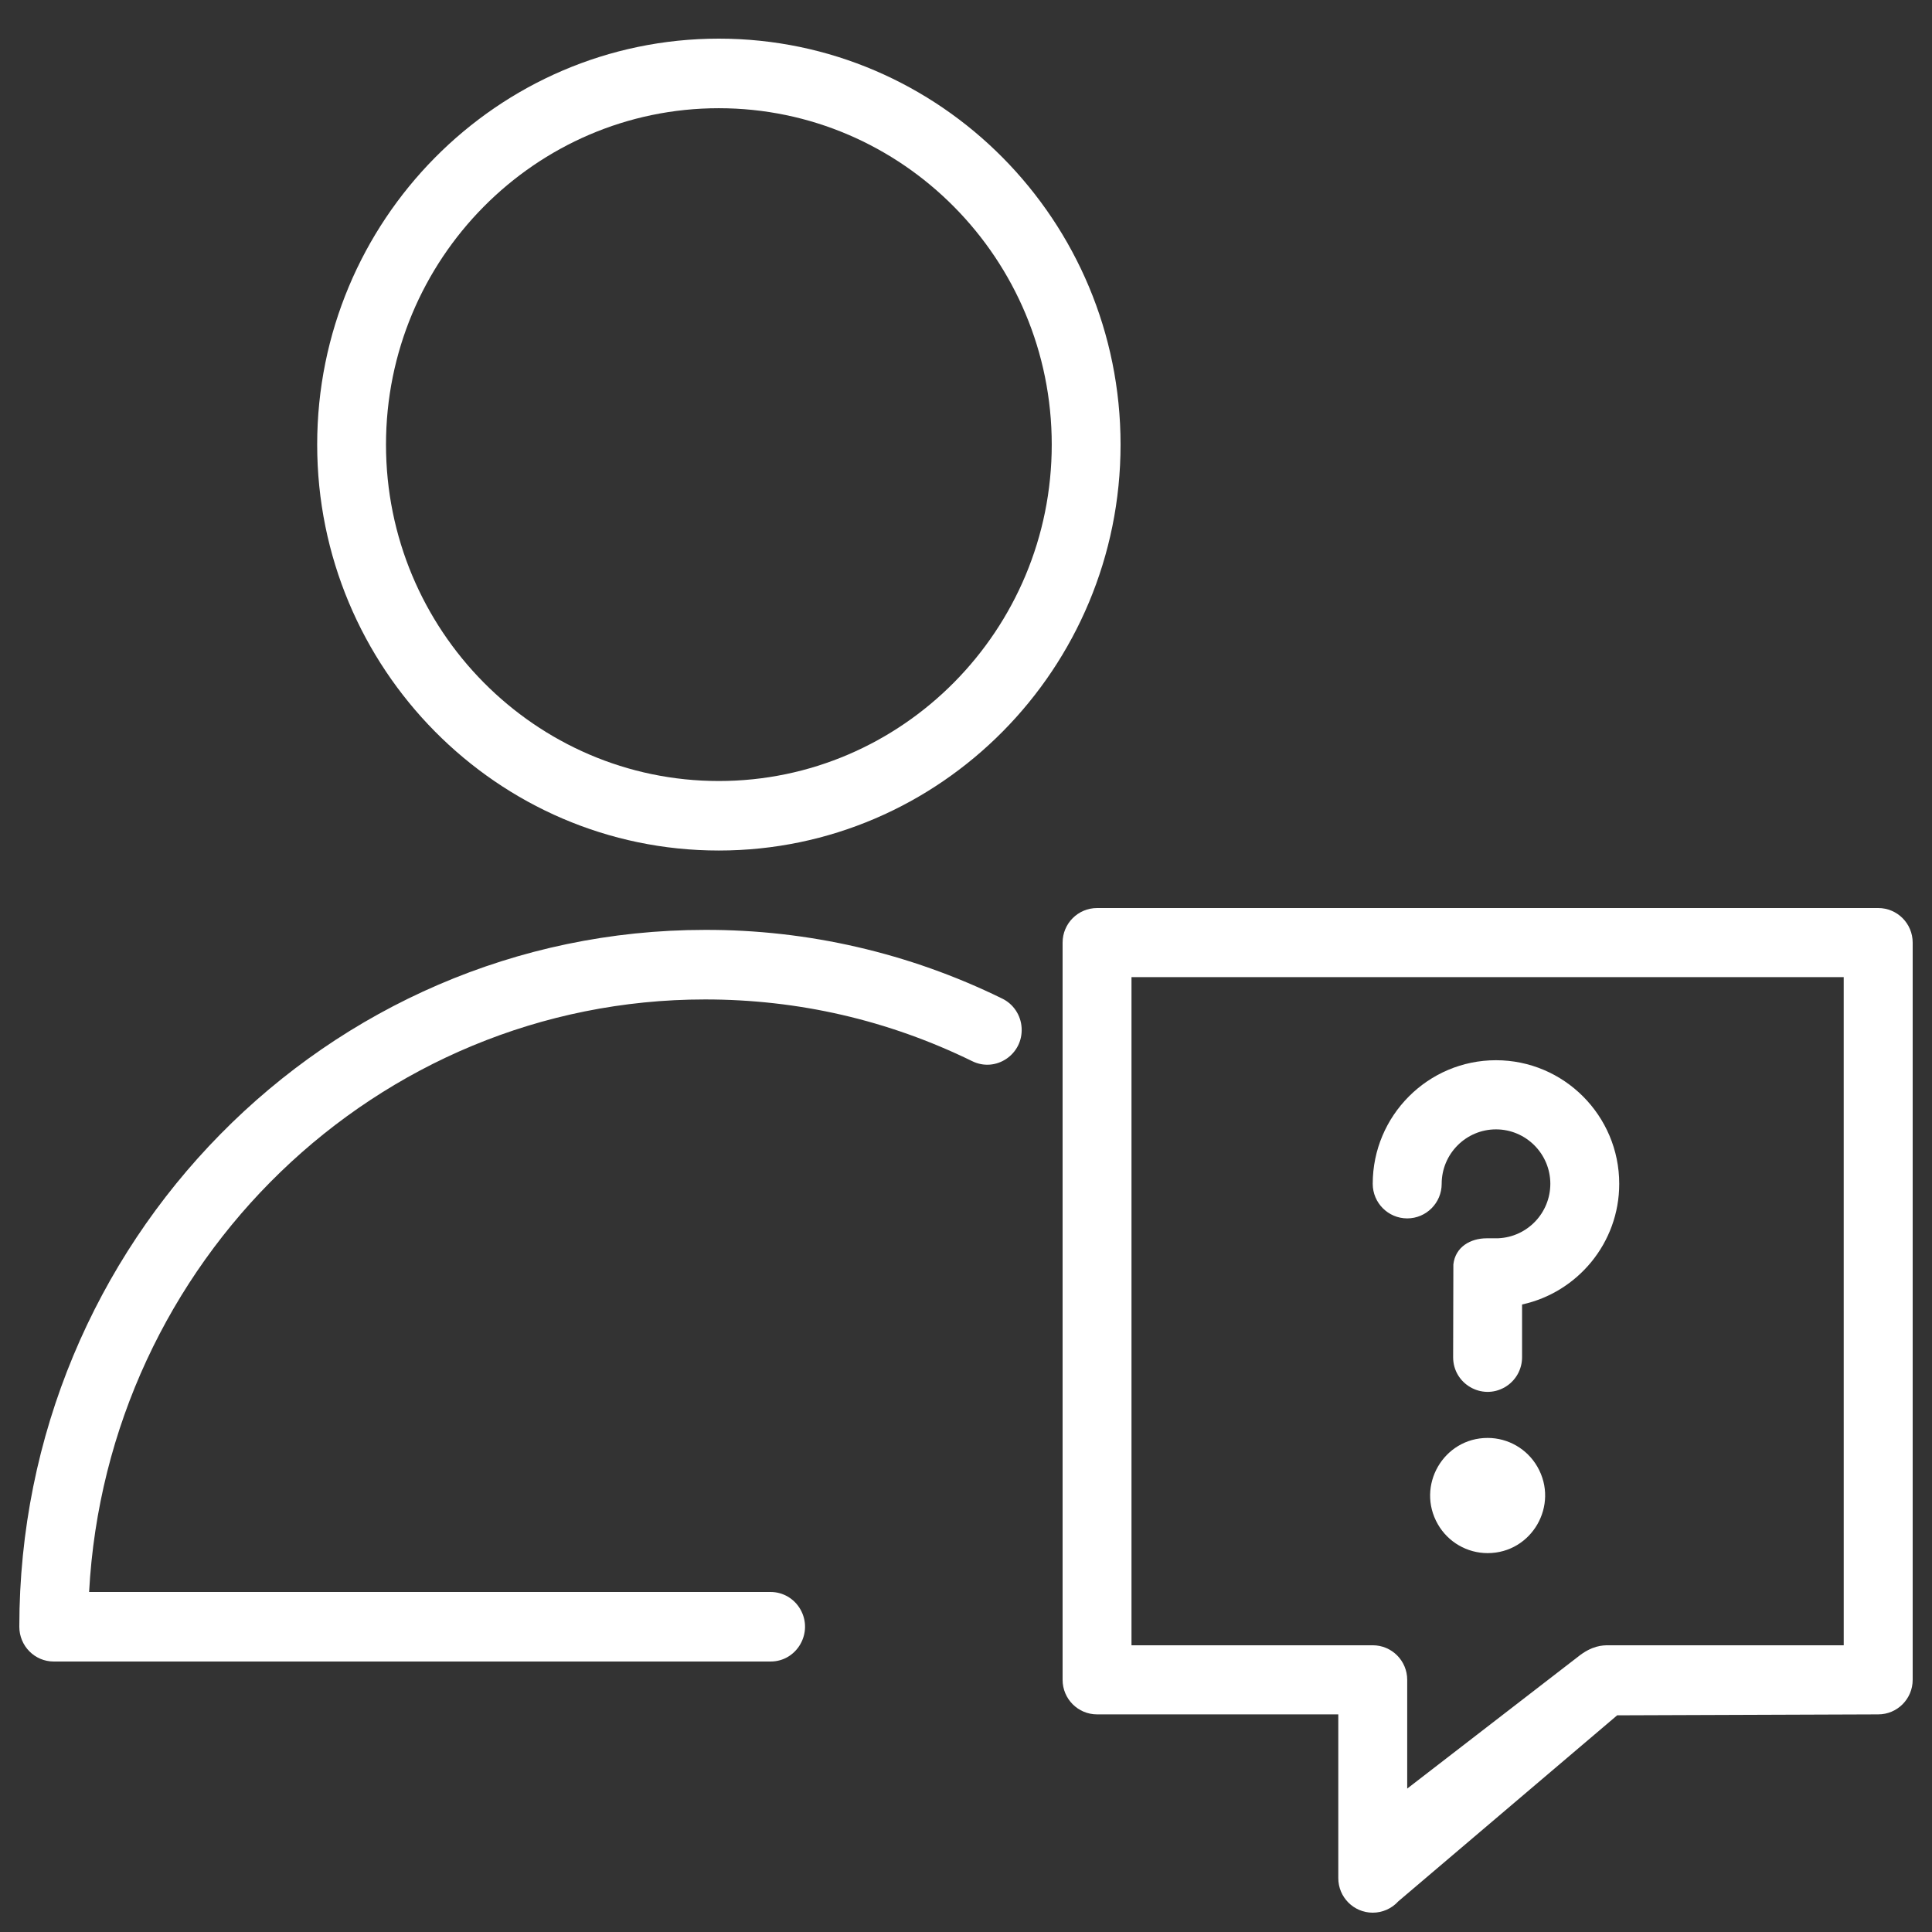
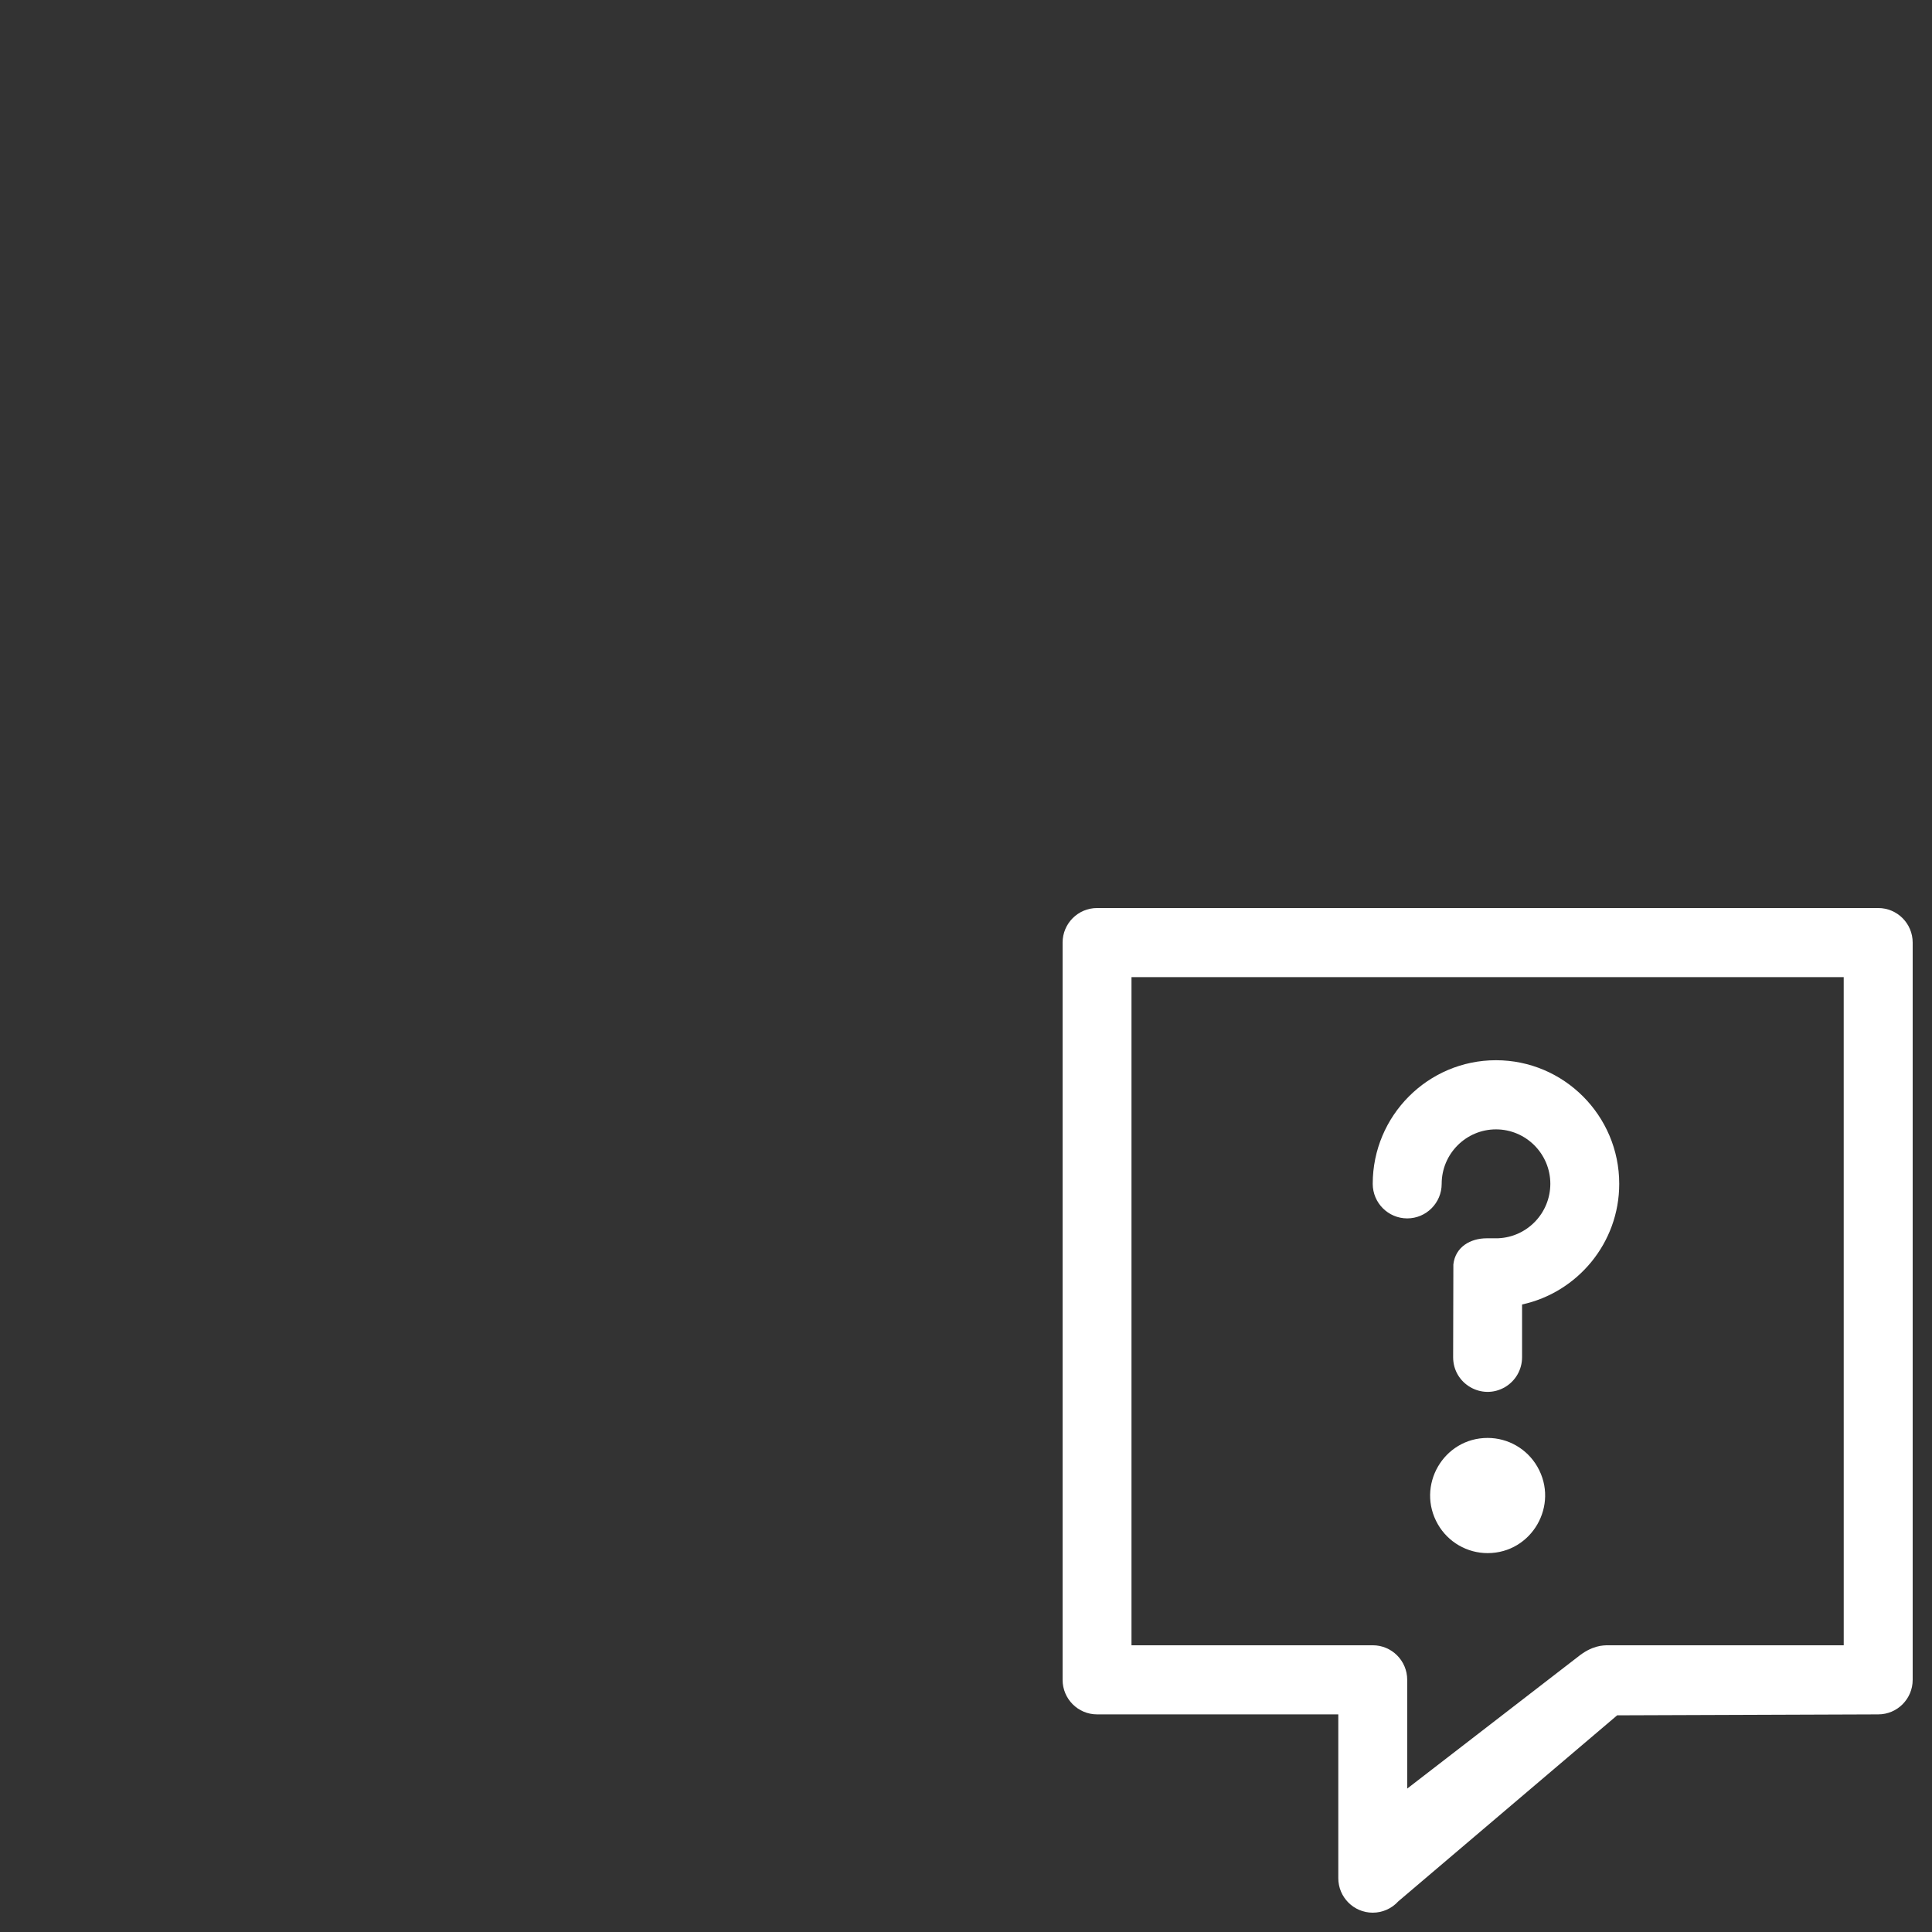
<svg xmlns="http://www.w3.org/2000/svg" viewBox="1950 2450 100 100" width="100" height="100">
  <rect x="1950" y="2450" width="100" height="100" fill="#333333" stroke="none" />
-   <path fill="#ffffff" stroke="none" fill-opacity="1" stroke-width="1" stroke-opacity="1" color="rgb(51, 51, 51)" fill-rule="evenodd" id="tSvg10854586c8" title="Path 5" d="M 1989.885 2532.4 C 1978.128 2532.4 1966.37 2532.4 1954.612 2532.4 C 1955.534 2515.33 1969.48 2501.731 1986.493 2501.731 C 1991.331 2501.731 1995.977 2502.804 2000.305 2504.918 C 2001.532 2505.537 2002.962 2504.582 2002.879 2503.199 C 2002.84 2502.54 2002.447 2501.956 2001.855 2501.677 C 1997.067 2499.33 1991.813 2498.117 1986.492 2498.131 C 1966.922 2498.131 1951 2514.31 1951 2534.2 C 1951 2535.194 1951.797 2536 1952.781 2536 C 1965.149 2536 1977.517 2536 1989.884 2536 C 1991.255 2536 1992.113 2534.501 1991.428 2533.3C 1991.11 2532.743 1990.522 2532.4 1989.885 2532.4Z M 1987.204 2494.023 C 1998.671 2494.023 2008 2484.597 2008 2473.01 C 2008 2461.426 1998.671 2452 1987.204 2452 C 1975.742 2452 1966.417 2461.425 1966.417 2473.01C 1966.417 2484.597 1975.742 2494.023 1987.204 2494.023Z M 1987.204 2455.601 C 1996.706 2455.601 2004.438 2463.412 2004.438 2473.012 C 2004.438 2482.613 1996.706 2490.425 1987.204 2490.425 C 1977.706 2490.425 1969.979 2482.613 1969.979 2473.012C 1969.979 2463.411 1977.706 2455.601 1987.204 2455.601Z" style="" />
  <path fill="#ffffff" stroke="none" fill-opacity="1" stroke-width="1" stroke-opacity="1" color="rgb(51, 51, 51)" fill-rule="evenodd" id="tSvg184161b6b29" title="Path 6" d="M 2047.215 2497 C 2033.738 2497 2020.261 2497 2006.784 2497 C 2005.799 2497 2005 2497.801 2005 2498.789 C 2005 2511.508 2005 2524.228 2005 2536.948 C 2005 2537.936 2005.799 2538.736 2006.784 2538.736 C 2010.946 2538.736 2015.108 2538.736 2019.27 2538.736 C 2019.27 2541.561 2019.27 2544.386 2019.27 2547.211 C 2019.269 2548.199 2020.068 2549.001 2021.054 2549 C 2021.548 2549 2022.031 2548.794 2022.376 2548.413 C 2026.152 2545.204 2029.928 2541.995 2033.704 2538.785 C 2034.12 2538.785 2047.216 2538.736 2047.216 2538.736 C 2048.201 2538.736 2049 2537.936 2049 2536.948 C 2049 2524.228 2049 2511.508 2049 2498.789C 2049 2497.8 2048.201 2496.999 2047.215 2497Z M 2045.431 2535.159 C 2041.374 2535.159 2037.317 2535.159 2033.26 2535.159 C 2032.948 2535.159 2032.399 2535.171 2031.669 2535.759 C 2028.725 2538.032 2025.781 2540.305 2022.837 2542.577 C 2022.837 2540.701 2022.837 2538.824 2022.837 2536.948 C 2022.837 2535.96 2022.039 2535.159 2021.054 2535.159 C 2016.891 2535.159 2012.729 2535.159 2008.566 2535.159 C 2008.566 2523.632 2008.566 2512.105 2008.566 2500.577 C 2020.854 2500.577 2033.142 2500.577 2045.43 2500.577C 2045.431 2512.105 2045.431 2523.632 2045.431 2535.159Z" style="" />
  <path fill="#ffffff" stroke="none" fill-opacity="1" stroke-width="1" stroke-opacity="1" color="rgb(51, 51, 51)" fill-rule="evenodd" id="tSvg69ab5a32f1" title="Path 7" d="M 2022.837 2513.064 C 2023.822 2513.064 2024.621 2512.263 2024.621 2511.275 C 2024.621 2509.72 2025.883 2508.456 2027.432 2508.456 C 2028.982 2508.456 2030.245 2509.721 2030.245 2511.275 C 2030.242 2512.782 2029.06 2514.021 2027.559 2514.092 C 2027.517 2514.094 2026.993 2514.094 2026.951 2514.094 C 2026.117 2514.094 2025.33 2514.534 2025.226 2515.445 C 2025.222 2517.047 2025.218 2518.65 2025.214 2520.252 C 2025.214 2521.629 2026.701 2522.49 2027.89 2521.801 C 2028.442 2521.482 2028.782 2520.891 2028.782 2520.252 C 2028.782 2519.341 2028.782 2518.431 2028.782 2517.52 C 2031.651 2516.896 2033.811 2514.336 2033.811 2511.274 C 2033.811 2507.747 2030.949 2504.877 2027.431 2504.877 C 2023.914 2504.877 2021.052 2507.747 2021.052 2511.274C 2021.053 2512.262 2021.852 2513.063 2022.837 2513.064Z M 2026.999 2524.427 C 2024.711 2524.427 2023.281 2526.911 2024.425 2528.899 C 2024.956 2529.821 2025.937 2530.389 2026.999 2530.389 C 2029.288 2530.389 2030.718 2527.905 2029.574 2525.917C 2029.043 2524.995 2028.061 2524.427 2026.999 2524.427Z" style="" />
  <defs> </defs>
</svg>